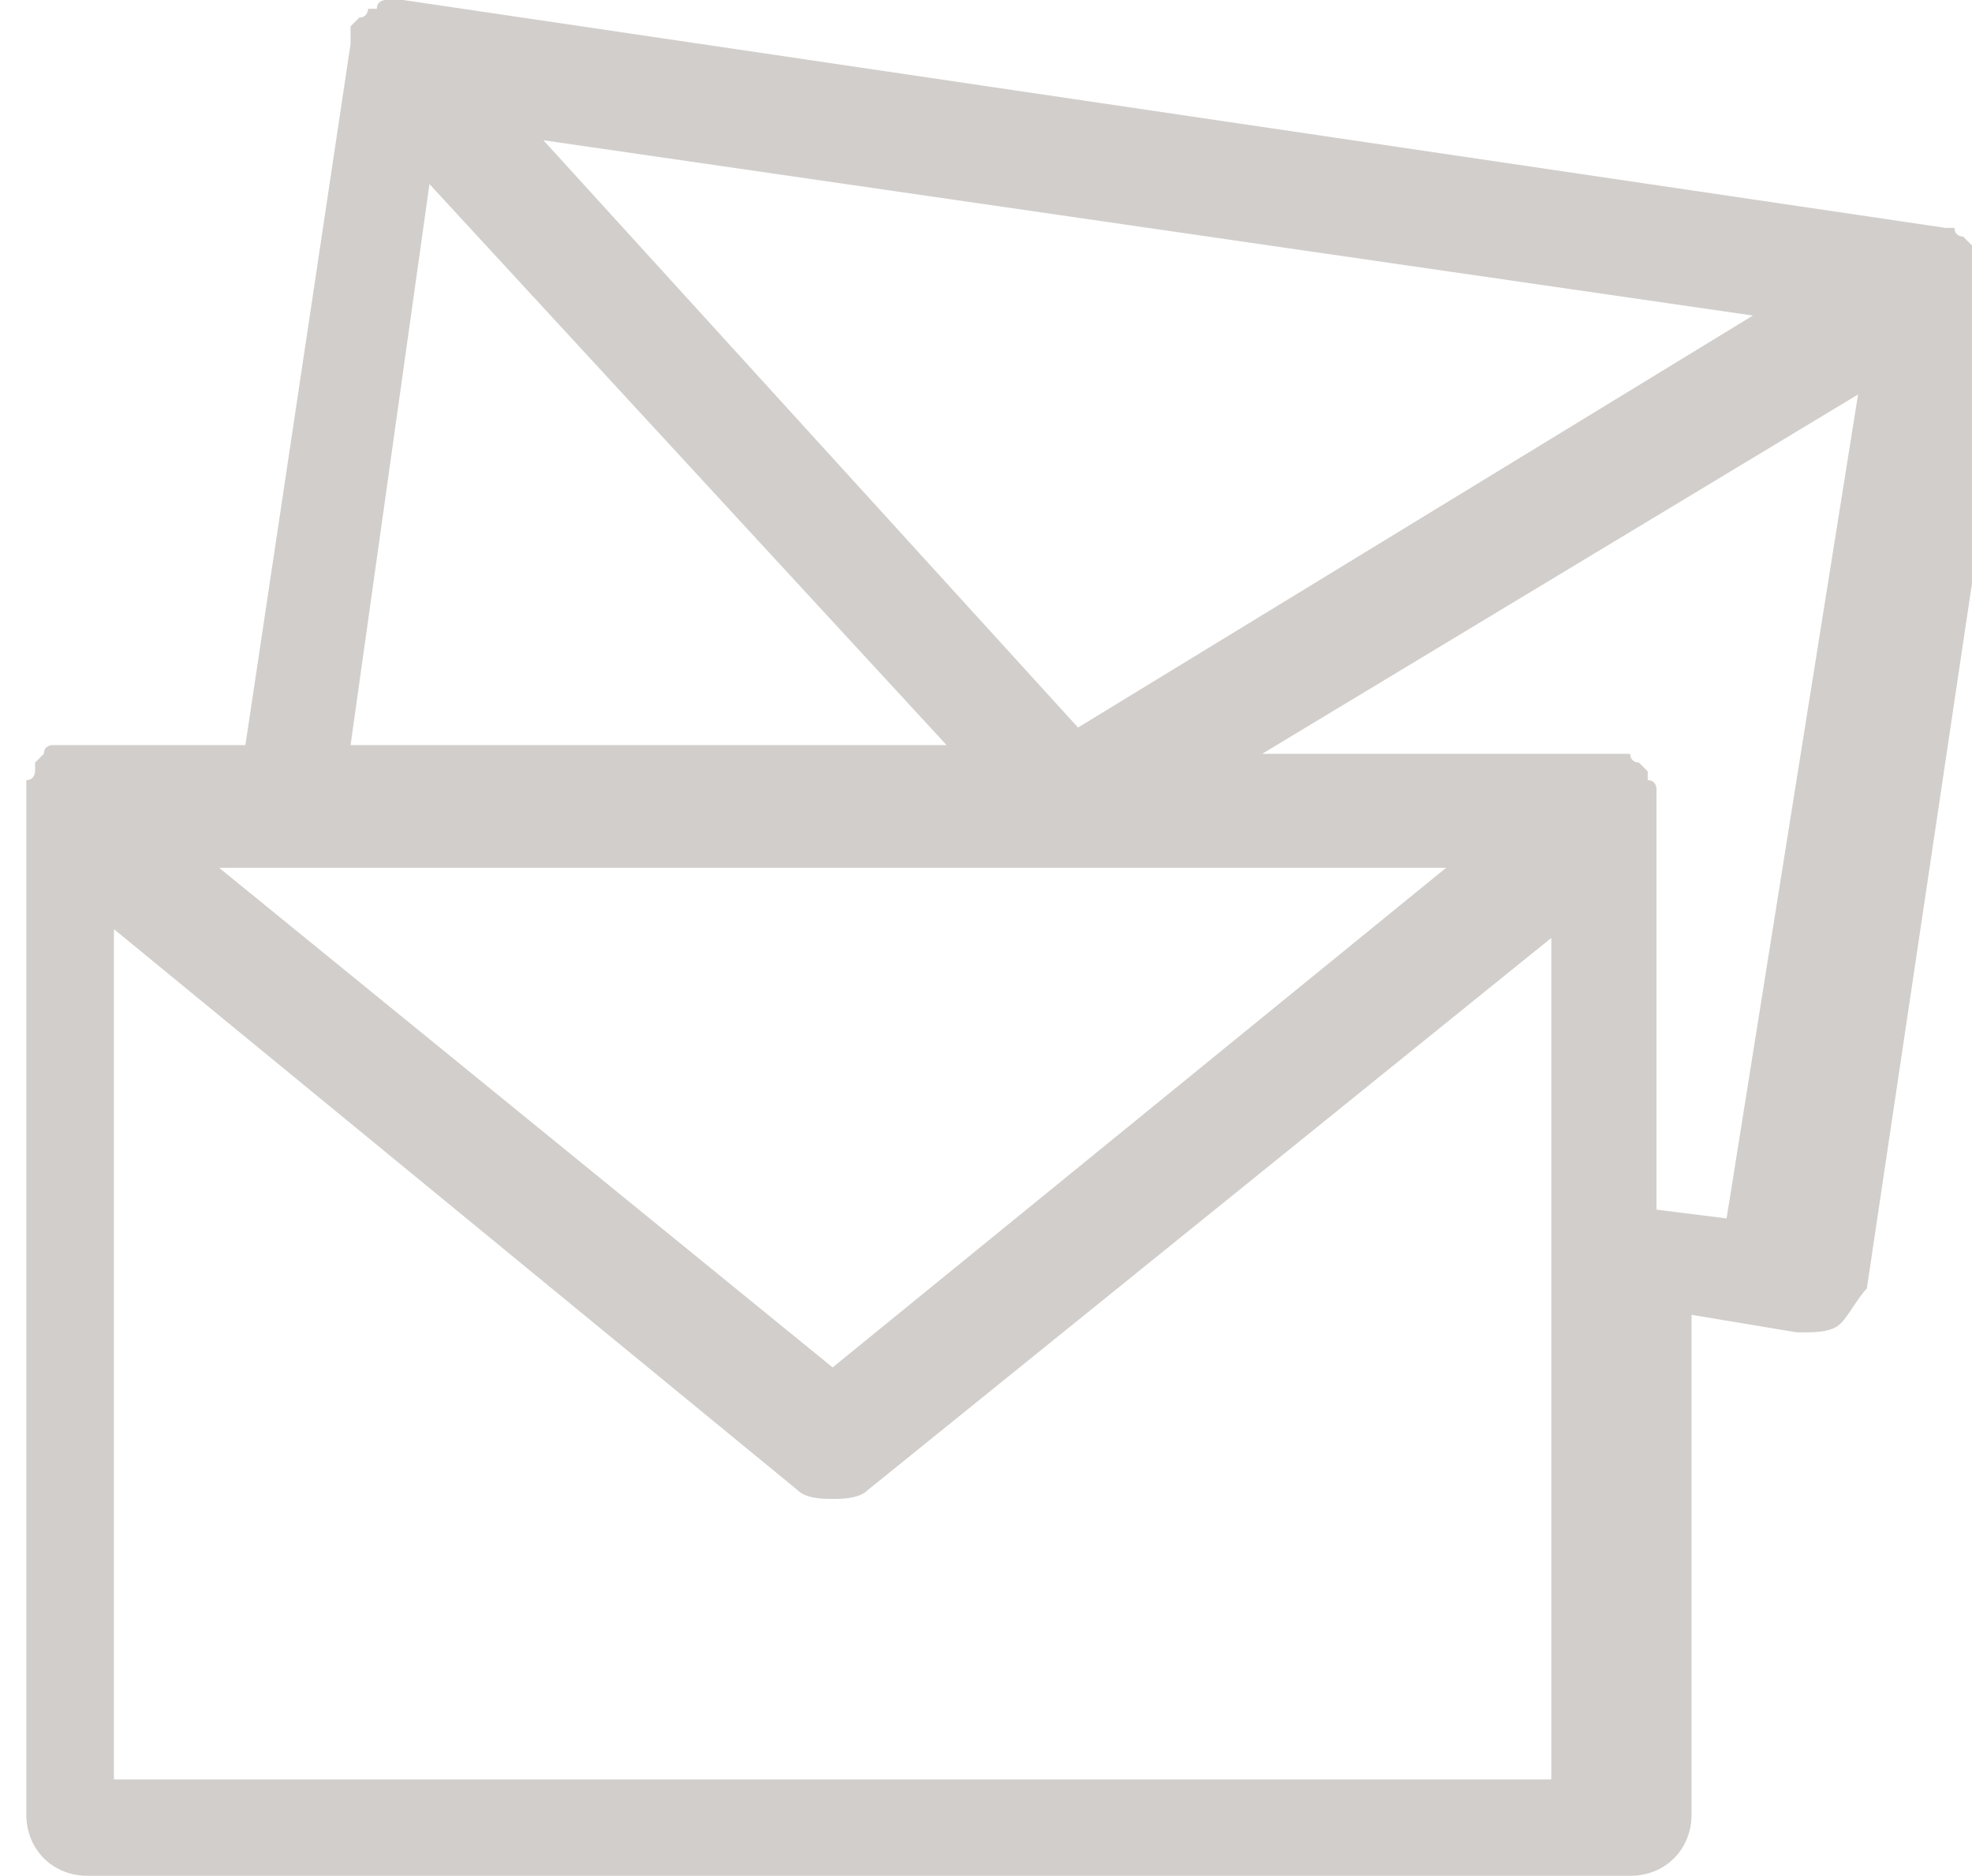
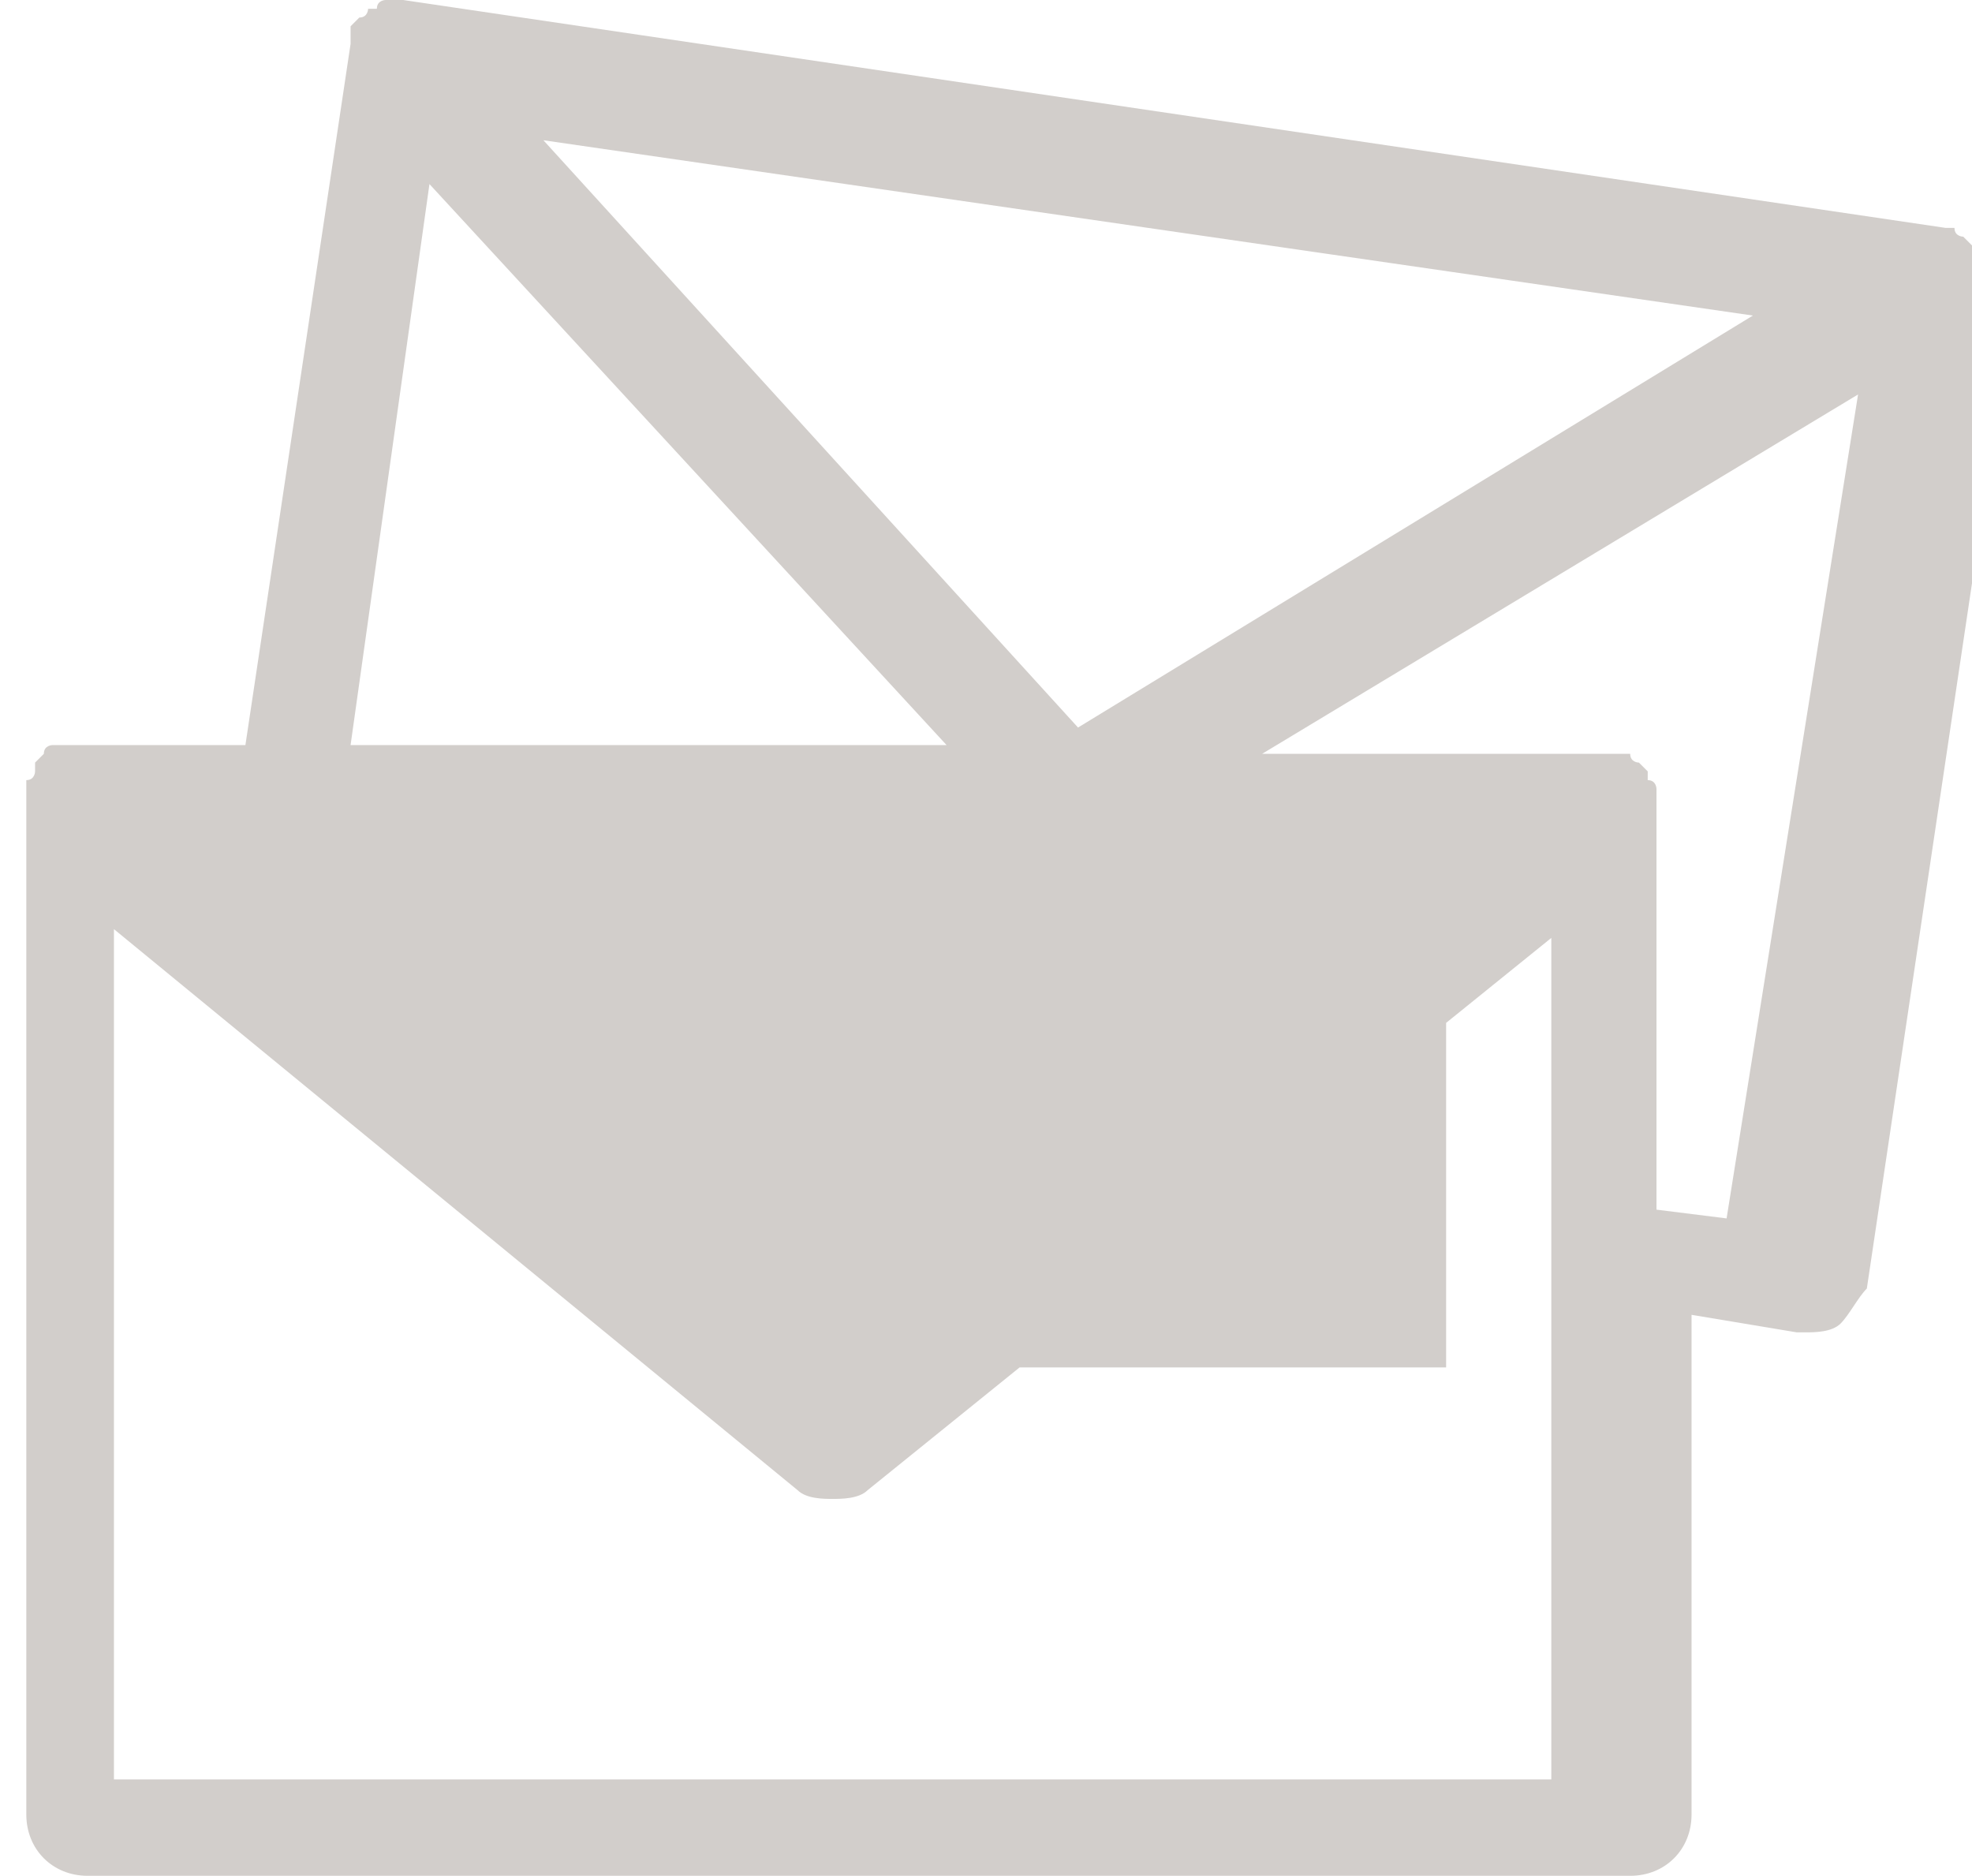
<svg xmlns="http://www.w3.org/2000/svg" xmlns:ns1="http://www.inkscape.org/namespaces/inkscape" xmlns:ns2="http://sodipodi.sourceforge.net/DTD/sodipodi-0.dtd" version="1.1" id="Capa_1" x="0px" y="0px" viewBox="0 0 22.5 21.4" style="enable-background:new 0 0 22.5 21.4;" xml:space="preserve" ns1:version="0.48.4 r9939" width="100%" height="100%" ns2:docname="email_marron.svg">
  <defs id="defs9" />
  <ns2:namedview pagecolor="#ffffff" bordercolor="#666666" borderopacity="1" objecttolerance="10" gridtolerance="10" guidetolerance="10" ns1:pageopacity="0" ns1:pageshadow="2" ns1:window-width="1920" ns1:window-height="1056" id="namedview7" showgrid="false" ns1:zoom="11.028037" ns1:cx="-6.0241525" ns1:cy="10.7" ns1:window-x="0" ns1:window-y="24" ns1:window-maximized="1" ns1:current-layer="Capa_1" />
  <style type="text/css" id="style3">
	.st0{fill:#EBE9E4;}
</style>
-   <path class="st0" d="M22.6,3.1c0,0,0-0.1,0-0.1c0,0,0-0.1,0-0.1c0,0,0,0,0,0c0,0,0,0,0,0c0,0-0.1,0-0.1-0.1c0,0-0.1-0.1-0.1-0.1  c0,0-0.1,0-0.1-0.1c0,0-0.1,0-0.1,0c0,0,0,0,0,0L4.6,0c0,0,0,0,0,0c0,0-0.1,0-0.1,0c0,0-0.1,0-0.1,0c0,0-0.1,0-0.1,0.1  c0,0-0.1,0-0.1,0c0,0,0,0,0,0s0,0,0,0c0,0,0,0.1-0.1,0.1c0,0-0.1,0.1-0.1,0.1c0,0,0,0.1,0,0.1c0,0,0,0.1,0,0.1l-1.2,8h-2  c0,0,0,0,0,0c0,0-0.1,0-0.1,0c0,0-0.1,0-0.1,0c0,0-0.1,0-0.1,0.1c0,0-0.1,0.1-0.1,0.1c0,0,0,0,0,0c0,0,0,0.1,0,0.1  c0,0,0,0.1-0.1,0.1c0,0,0,0.1,0,0.1c0,0,0,0.1,0,0.1v11.6c0,0.4,0.3,0.7,0.7,0.7h17.6c0.4,0,0.7-0.3,0.7-0.7v-5.7l1.2,0.2  c0,0,0.1,0,0.1,0c0.1,0,0.3,0,0.4-0.1c0.1-0.1,0.2-0.3,0.3-0.4l1.7-11.4c0,0,0-0.1,0-0.1C22.6,3.2,22.6,3.1,22.6,3.1z M16.5,9.9  l-7,5.7l-7-5.7H16.5z M20,3.6l-7.7,4.7L6.2,1.6L20,3.6z M4.9,2.1l5.9,6.4H4L4.9,2.1z M1.3,20.1v-9.5L9.1,17c0.1,0.1,0.3,0.1,0.4,0.1  c0.1,0,0.3,0,0.4-0.1l7.8-6.3v3.6c0,0,0,0,0,0.1c0,0.1,0,0.2,0,0.3v5.6H1.3z M19.7,13.9l-0.8-0.1V9.2c0,0,0-0.1,0-0.1  c0,0,0-0.1,0-0.1c0,0,0-0.1-0.1-0.1c0,0,0-0.1,0-0.1c0,0,0,0,0,0c0,0-0.1-0.1-0.1-0.1c0,0-0.1,0-0.1-0.1c0,0-0.1,0-0.1,0  c0,0-0.1,0-0.1,0c0,0,0,0,0,0h-4l6.8-4.1L19.7,13.9z" id="path5" style="fill:#d2cecb;fill-opacity:1" />
+   <path class="st0" d="M22.6,3.1c0,0,0-0.1,0-0.1c0,0,0-0.1,0-0.1c0,0,0,0,0,0c0,0,0,0,0,0c0,0-0.1,0-0.1-0.1c0,0-0.1-0.1-0.1-0.1  c0,0-0.1,0-0.1-0.1c0,0-0.1,0-0.1,0c0,0,0,0,0,0L4.6,0c0,0,0,0,0,0c0,0-0.1,0-0.1,0c0,0-0.1,0-0.1,0c0,0-0.1,0-0.1,0.1  c0,0-0.1,0-0.1,0c0,0,0,0,0,0s0,0,0,0c0,0,0,0.1-0.1,0.1c0,0-0.1,0.1-0.1,0.1c0,0,0,0.1,0,0.1c0,0,0,0.1,0,0.1l-1.2,8h-2  c0,0,0,0,0,0c0,0-0.1,0-0.1,0c0,0-0.1,0-0.1,0c0,0-0.1,0-0.1,0.1c0,0-0.1,0.1-0.1,0.1c0,0,0,0,0,0c0,0,0,0.1,0,0.1  c0,0,0,0.1-0.1,0.1c0,0,0,0.1,0,0.1c0,0,0,0.1,0,0.1v11.6c0,0.4,0.3,0.7,0.7,0.7h17.6c0.4,0,0.7-0.3,0.7-0.7v-5.7l1.2,0.2  c0,0,0.1,0,0.1,0c0.1,0,0.3,0,0.4-0.1c0.1-0.1,0.2-0.3,0.3-0.4l1.7-11.4c0,0,0-0.1,0-0.1C22.6,3.2,22.6,3.1,22.6,3.1z M16.5,9.9  l-7,5.7H16.5z M20,3.6l-7.7,4.7L6.2,1.6L20,3.6z M4.9,2.1l5.9,6.4H4L4.9,2.1z M1.3,20.1v-9.5L9.1,17c0.1,0.1,0.3,0.1,0.4,0.1  c0.1,0,0.3,0,0.4-0.1l7.8-6.3v3.6c0,0,0,0,0,0.1c0,0.1,0,0.2,0,0.3v5.6H1.3z M19.7,13.9l-0.8-0.1V9.2c0,0,0-0.1,0-0.1  c0,0,0-0.1,0-0.1c0,0,0-0.1-0.1-0.1c0,0,0-0.1,0-0.1c0,0,0,0,0,0c0,0-0.1-0.1-0.1-0.1c0,0-0.1,0-0.1-0.1c0,0-0.1,0-0.1,0  c0,0-0.1,0-0.1,0c0,0,0,0,0,0h-4l6.8-4.1L19.7,13.9z" id="path5" style="fill:#d2cecb;fill-opacity:1" />
</svg>